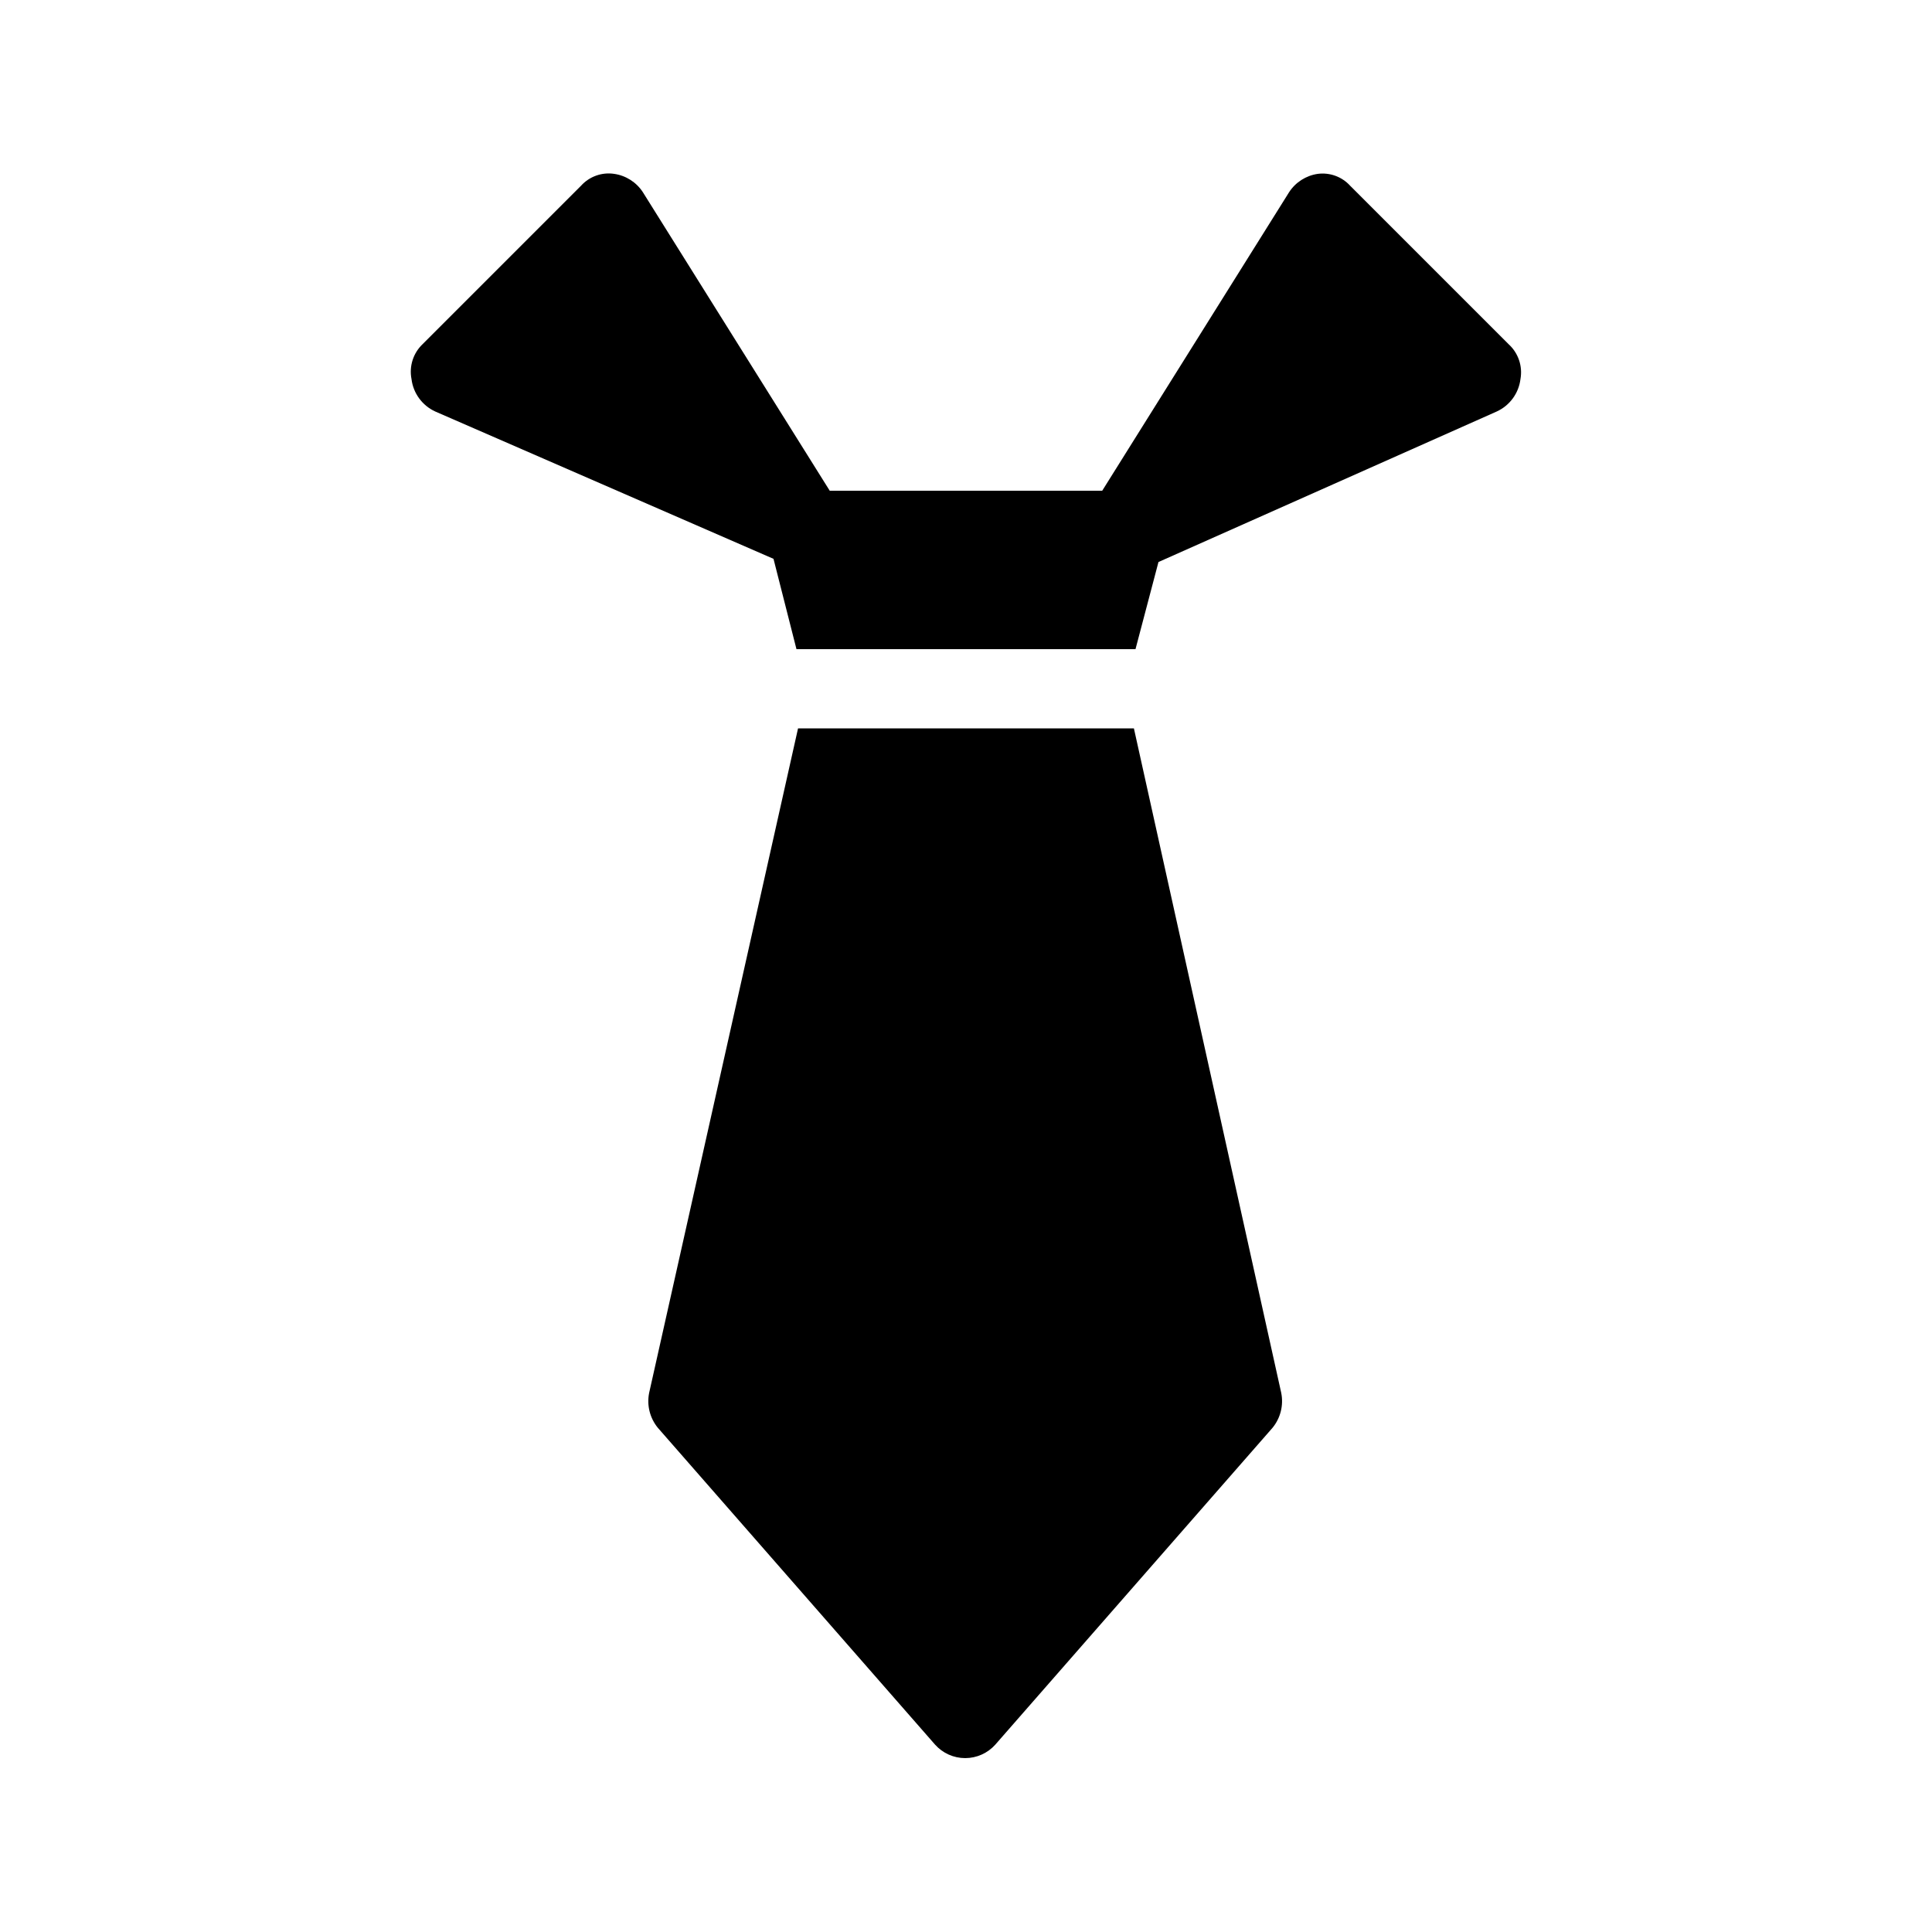
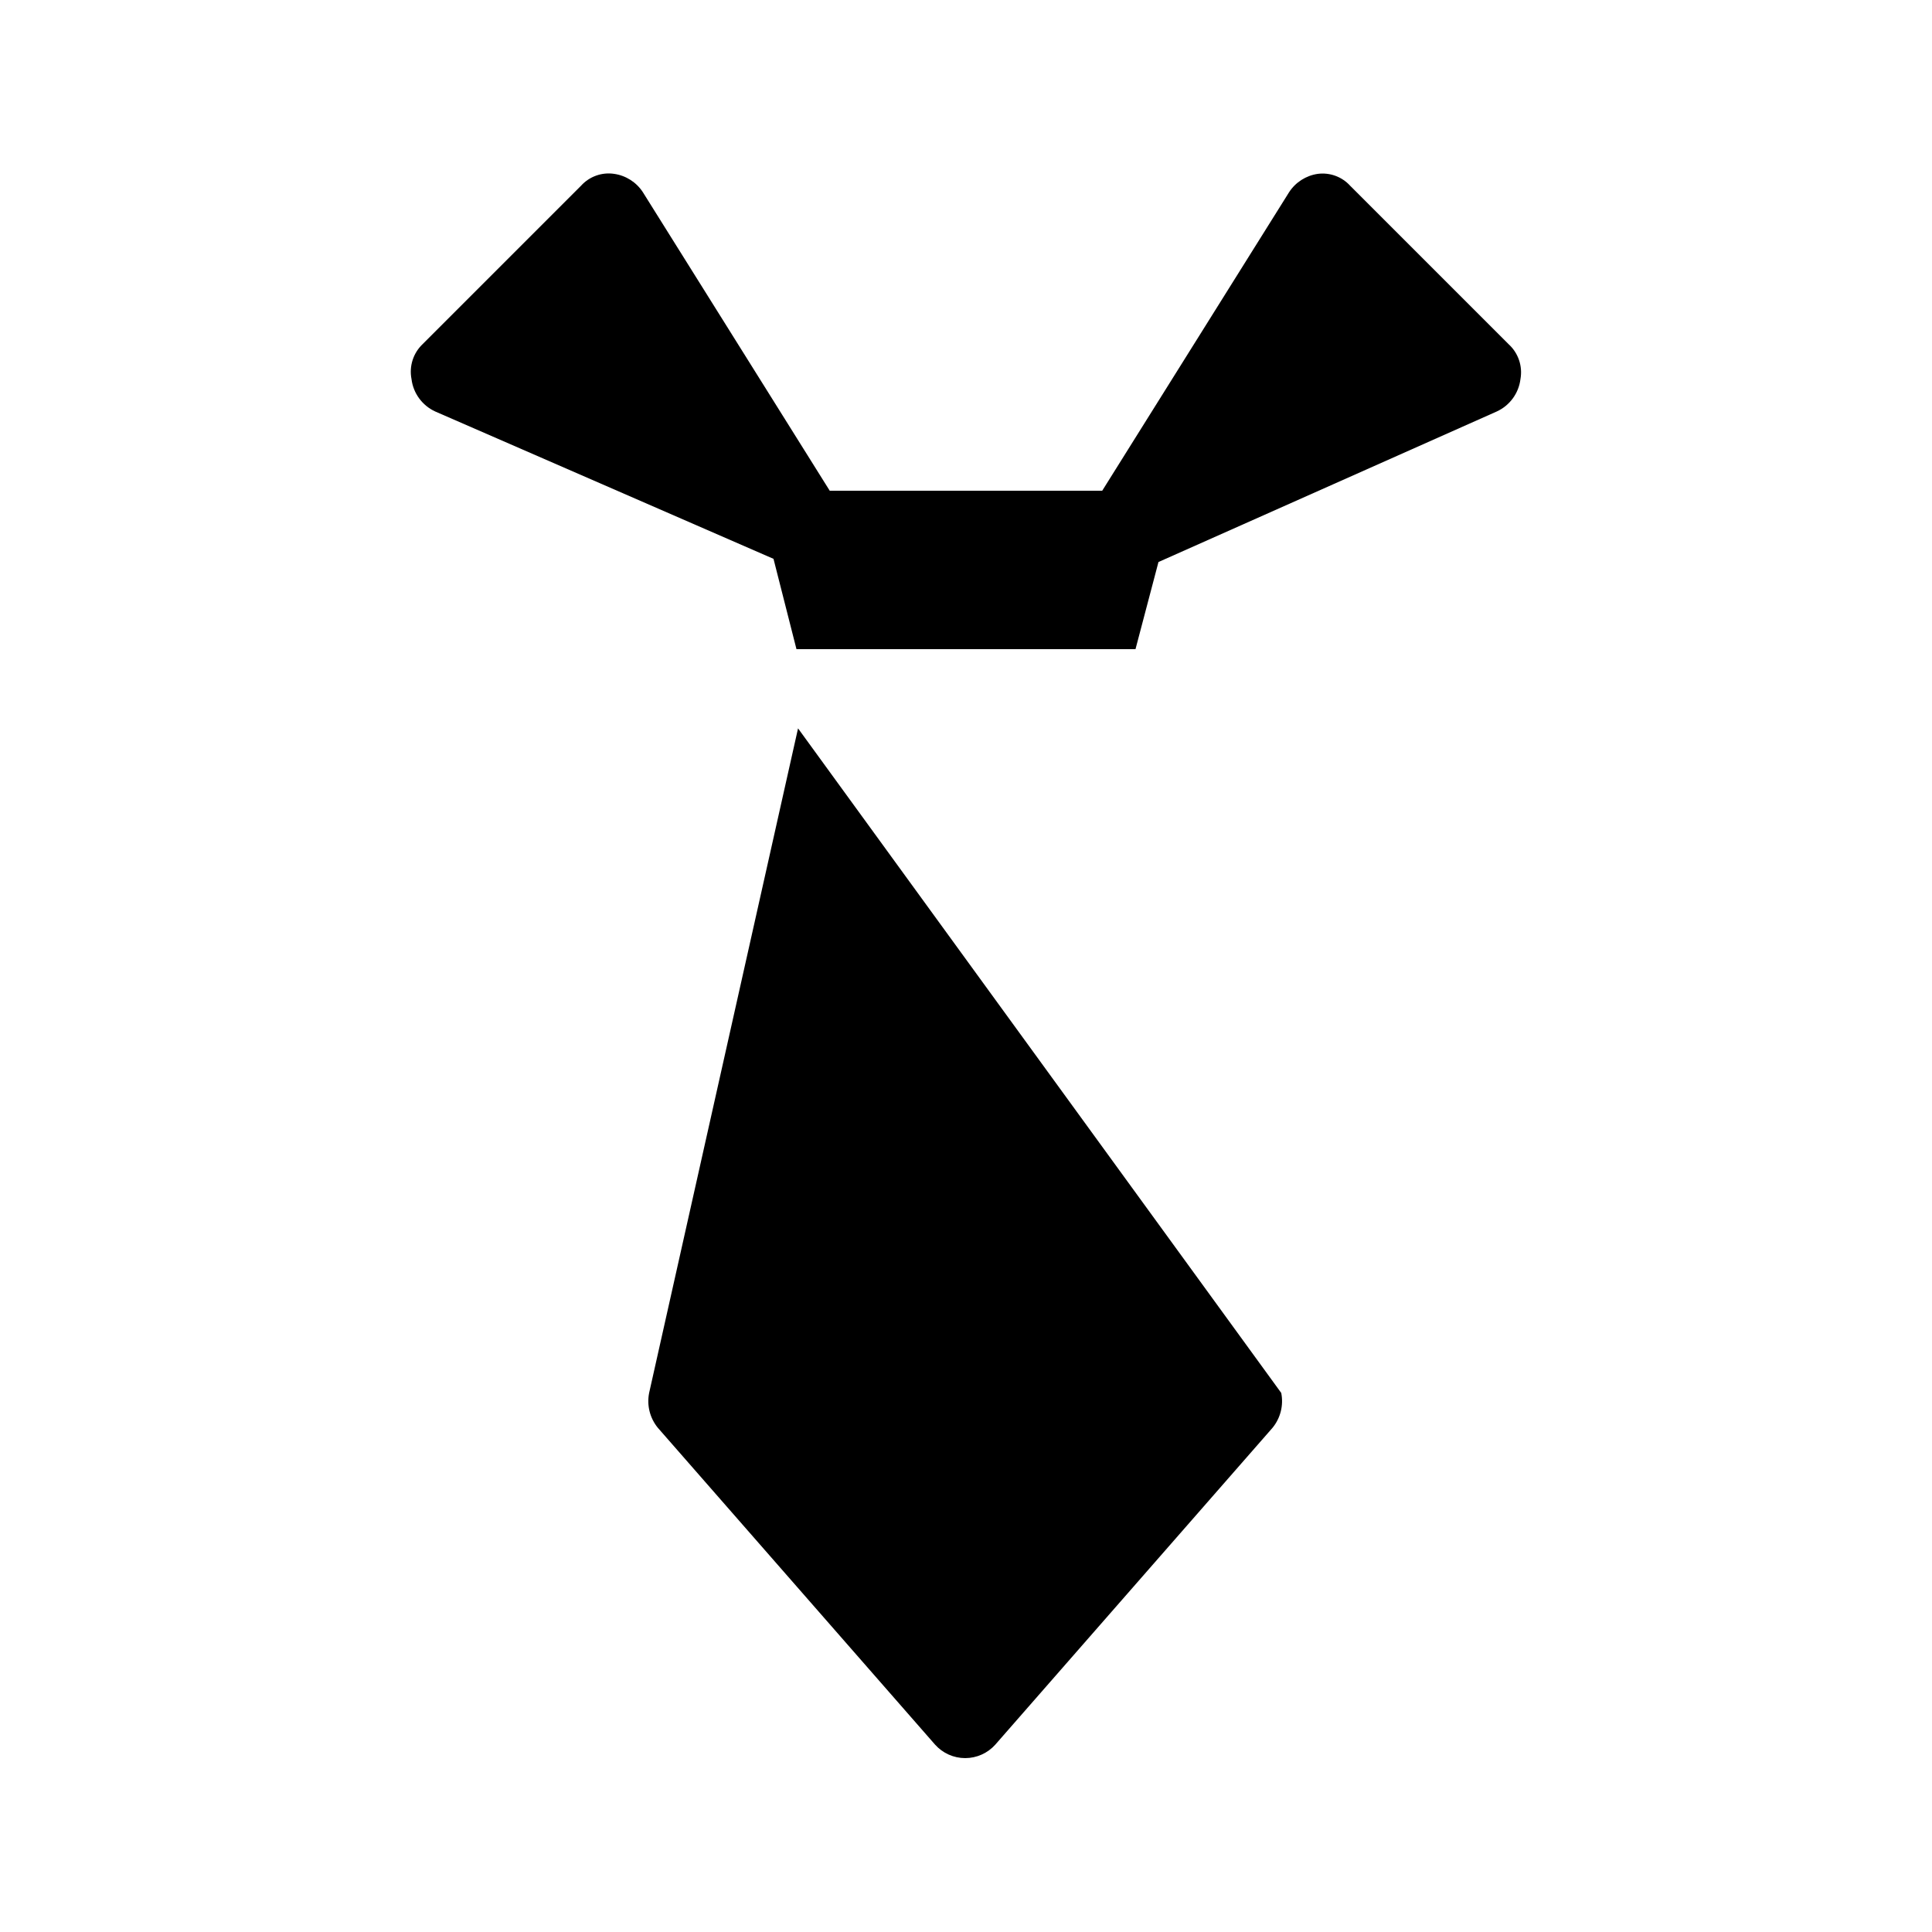
<svg xmlns="http://www.w3.org/2000/svg" fill="#000000" width="800px" height="800px" version="1.1" viewBox="144 144 512 512">
-   <path d="m546.94 244.45c-0.457 3.766-2.844 7.027-6.297 8.605l-89.637 39.887-6.086 23.09h-89.848l-6.086-23.934-89.637-39.043c-3.453-1.578-5.84-4.84-6.297-8.605-0.664-3.379 0.445-6.863 2.938-9.238l41.984-41.984c2.223-2.465 5.535-3.648 8.816-3.148 3.094 0.453 5.848 2.211 7.559 4.828l49.539 79.141h72.211l49.543-79.141c1.711-2.617 4.465-4.375 7.559-4.828 3.211-0.426 6.43 0.75 8.605 3.148l41.984 41.984c2.57 2.332 3.762 5.82 3.148 9.238zm-191.45 92.574-39.465 176.12c-0.652 3.269 0.195 6.66 2.309 9.238l73.473 83.969c2.031 2.269 4.93 3.566 7.977 3.566 3.043 0 5.945-1.297 7.977-3.566l73.473-83.969c2.113-2.578 2.961-5.969 2.309-9.238l-39.047-176.12z" />
+   <path d="m546.94 244.45c-0.457 3.766-2.844 7.027-6.297 8.605l-89.637 39.887-6.086 23.09h-89.848l-6.086-23.934-89.637-39.043c-3.453-1.578-5.84-4.84-6.297-8.605-0.664-3.379 0.445-6.863 2.938-9.238l41.984-41.984c2.223-2.465 5.535-3.648 8.816-3.148 3.094 0.453 5.848 2.211 7.559 4.828l49.539 79.141h72.211l49.543-79.141c1.711-2.617 4.465-4.375 7.559-4.828 3.211-0.426 6.43 0.75 8.605 3.148l41.984 41.984c2.57 2.332 3.762 5.82 3.148 9.238zm-191.45 92.574-39.465 176.12c-0.652 3.269 0.195 6.66 2.309 9.238l73.473 83.969c2.031 2.269 4.93 3.566 7.977 3.566 3.043 0 5.945-1.297 7.977-3.566l73.473-83.969c2.113-2.578 2.961-5.969 2.309-9.238z" />
</svg>